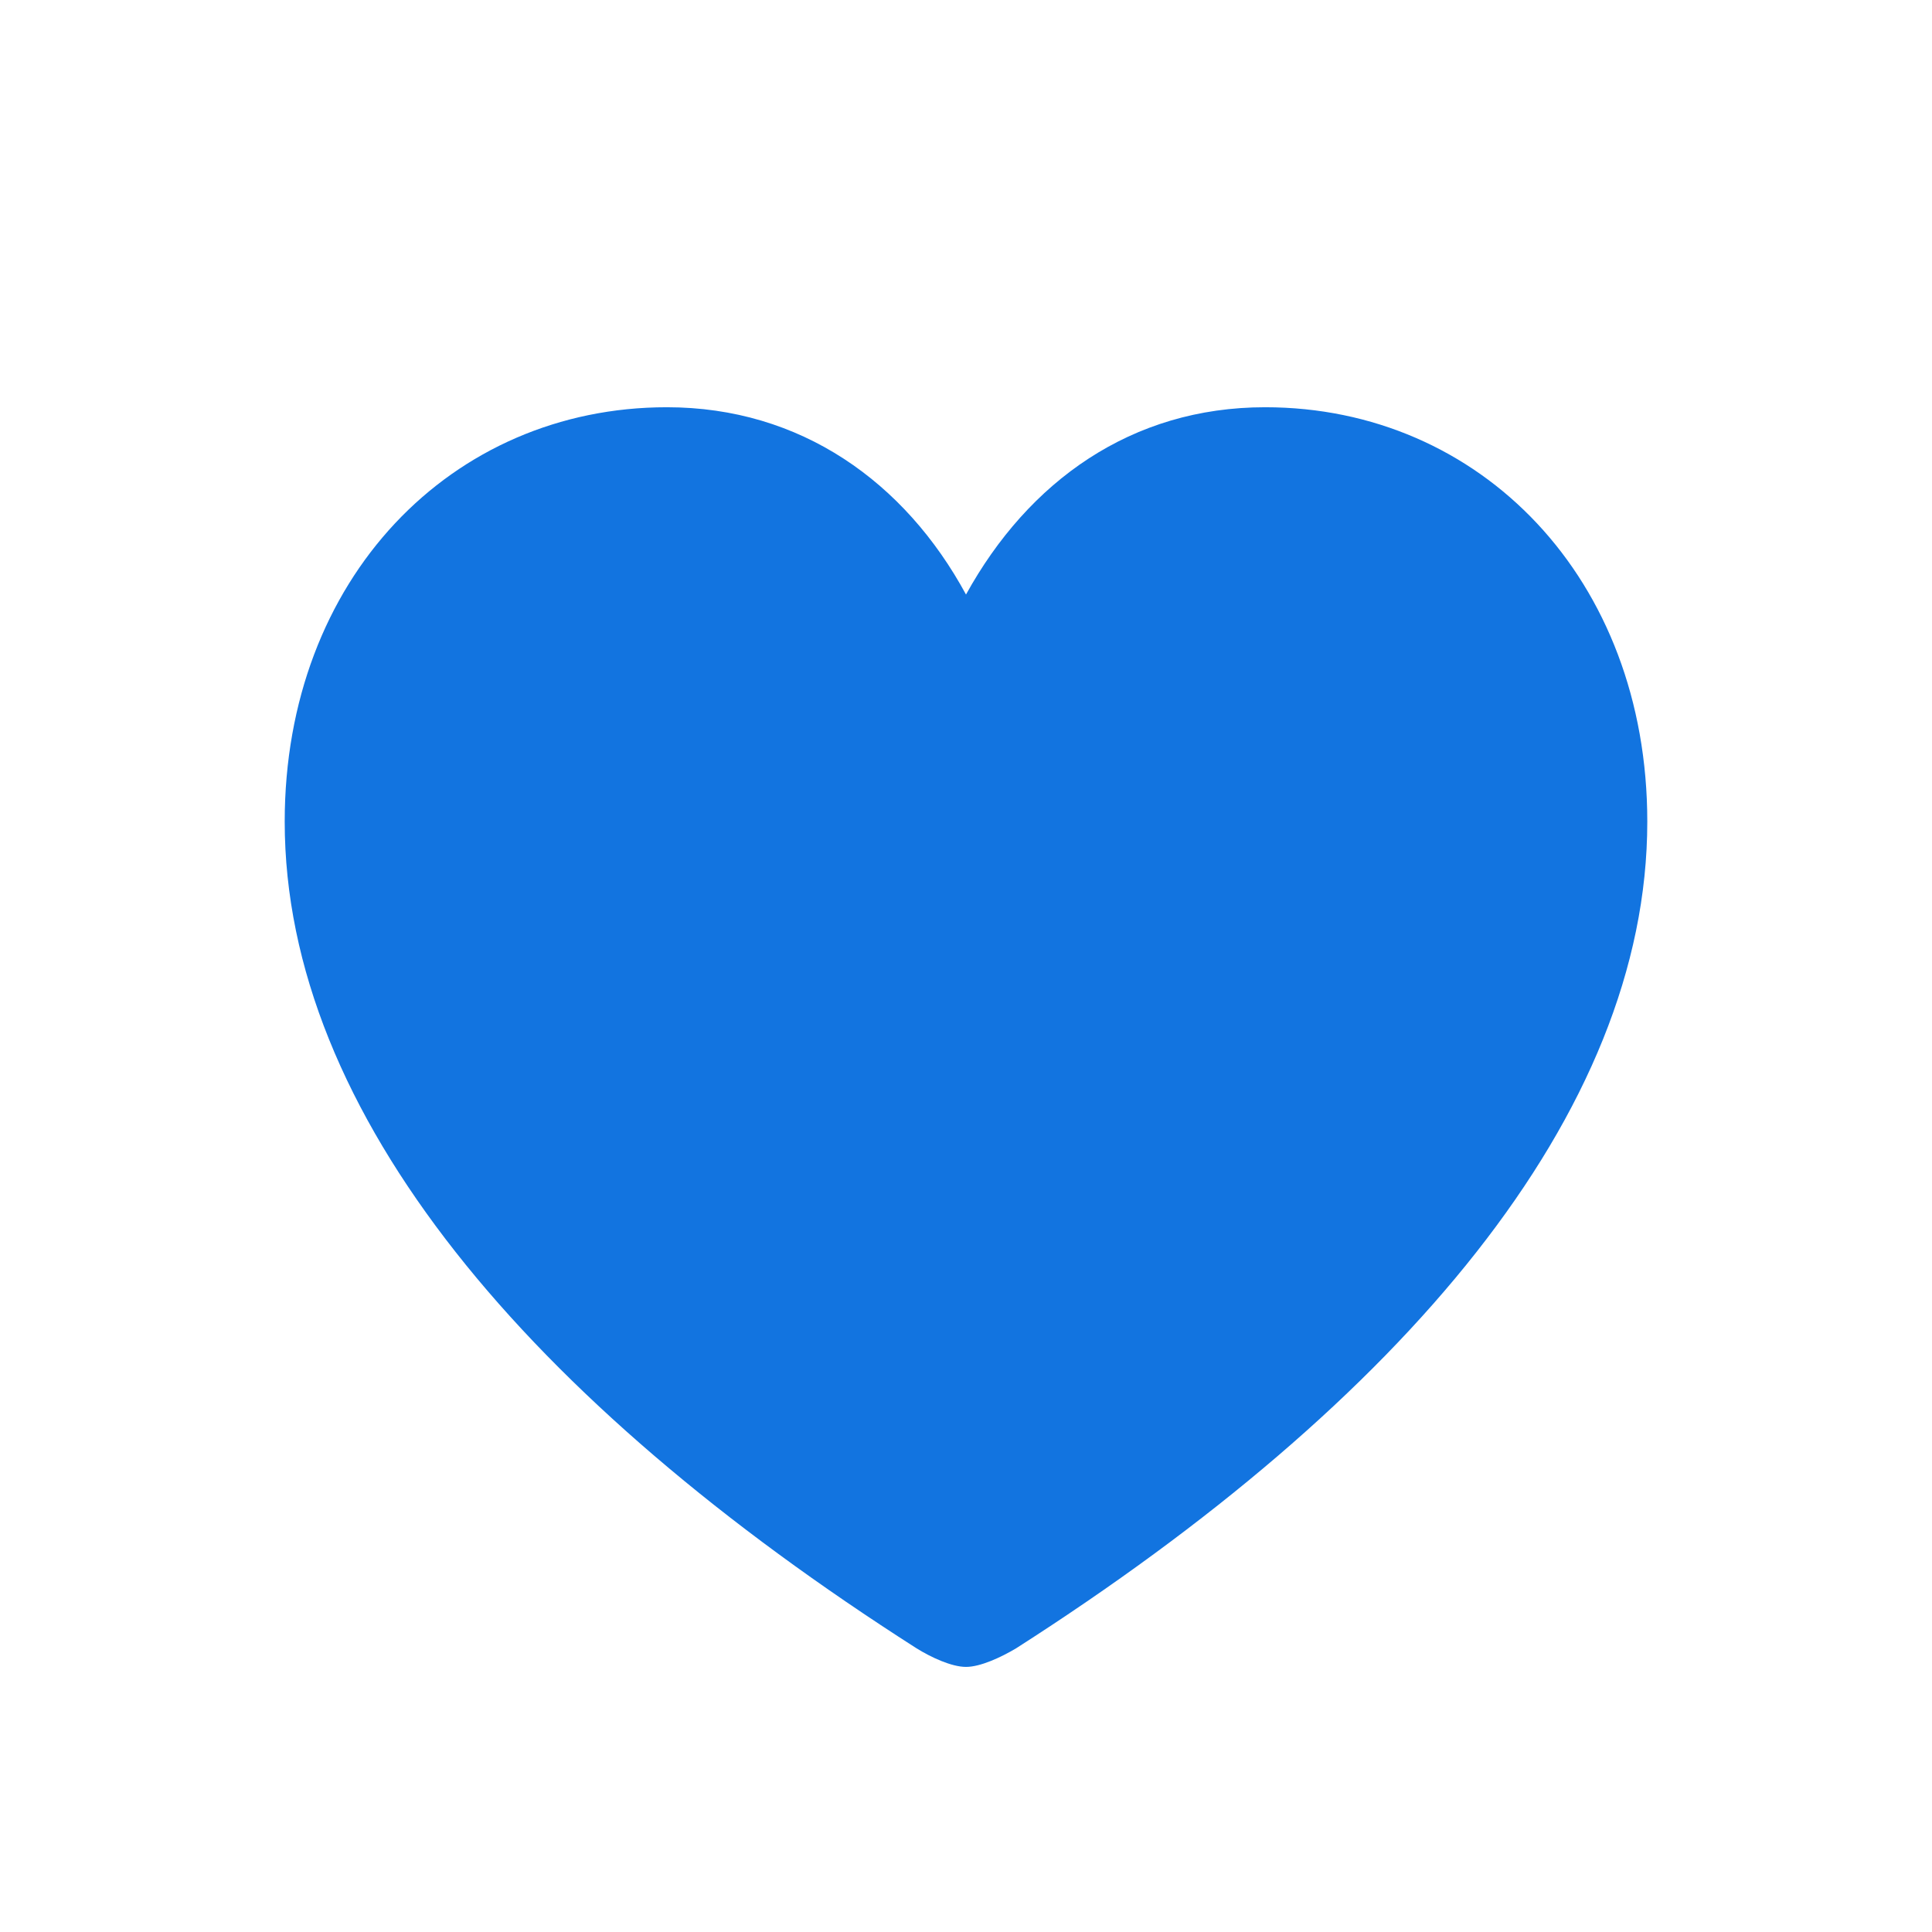
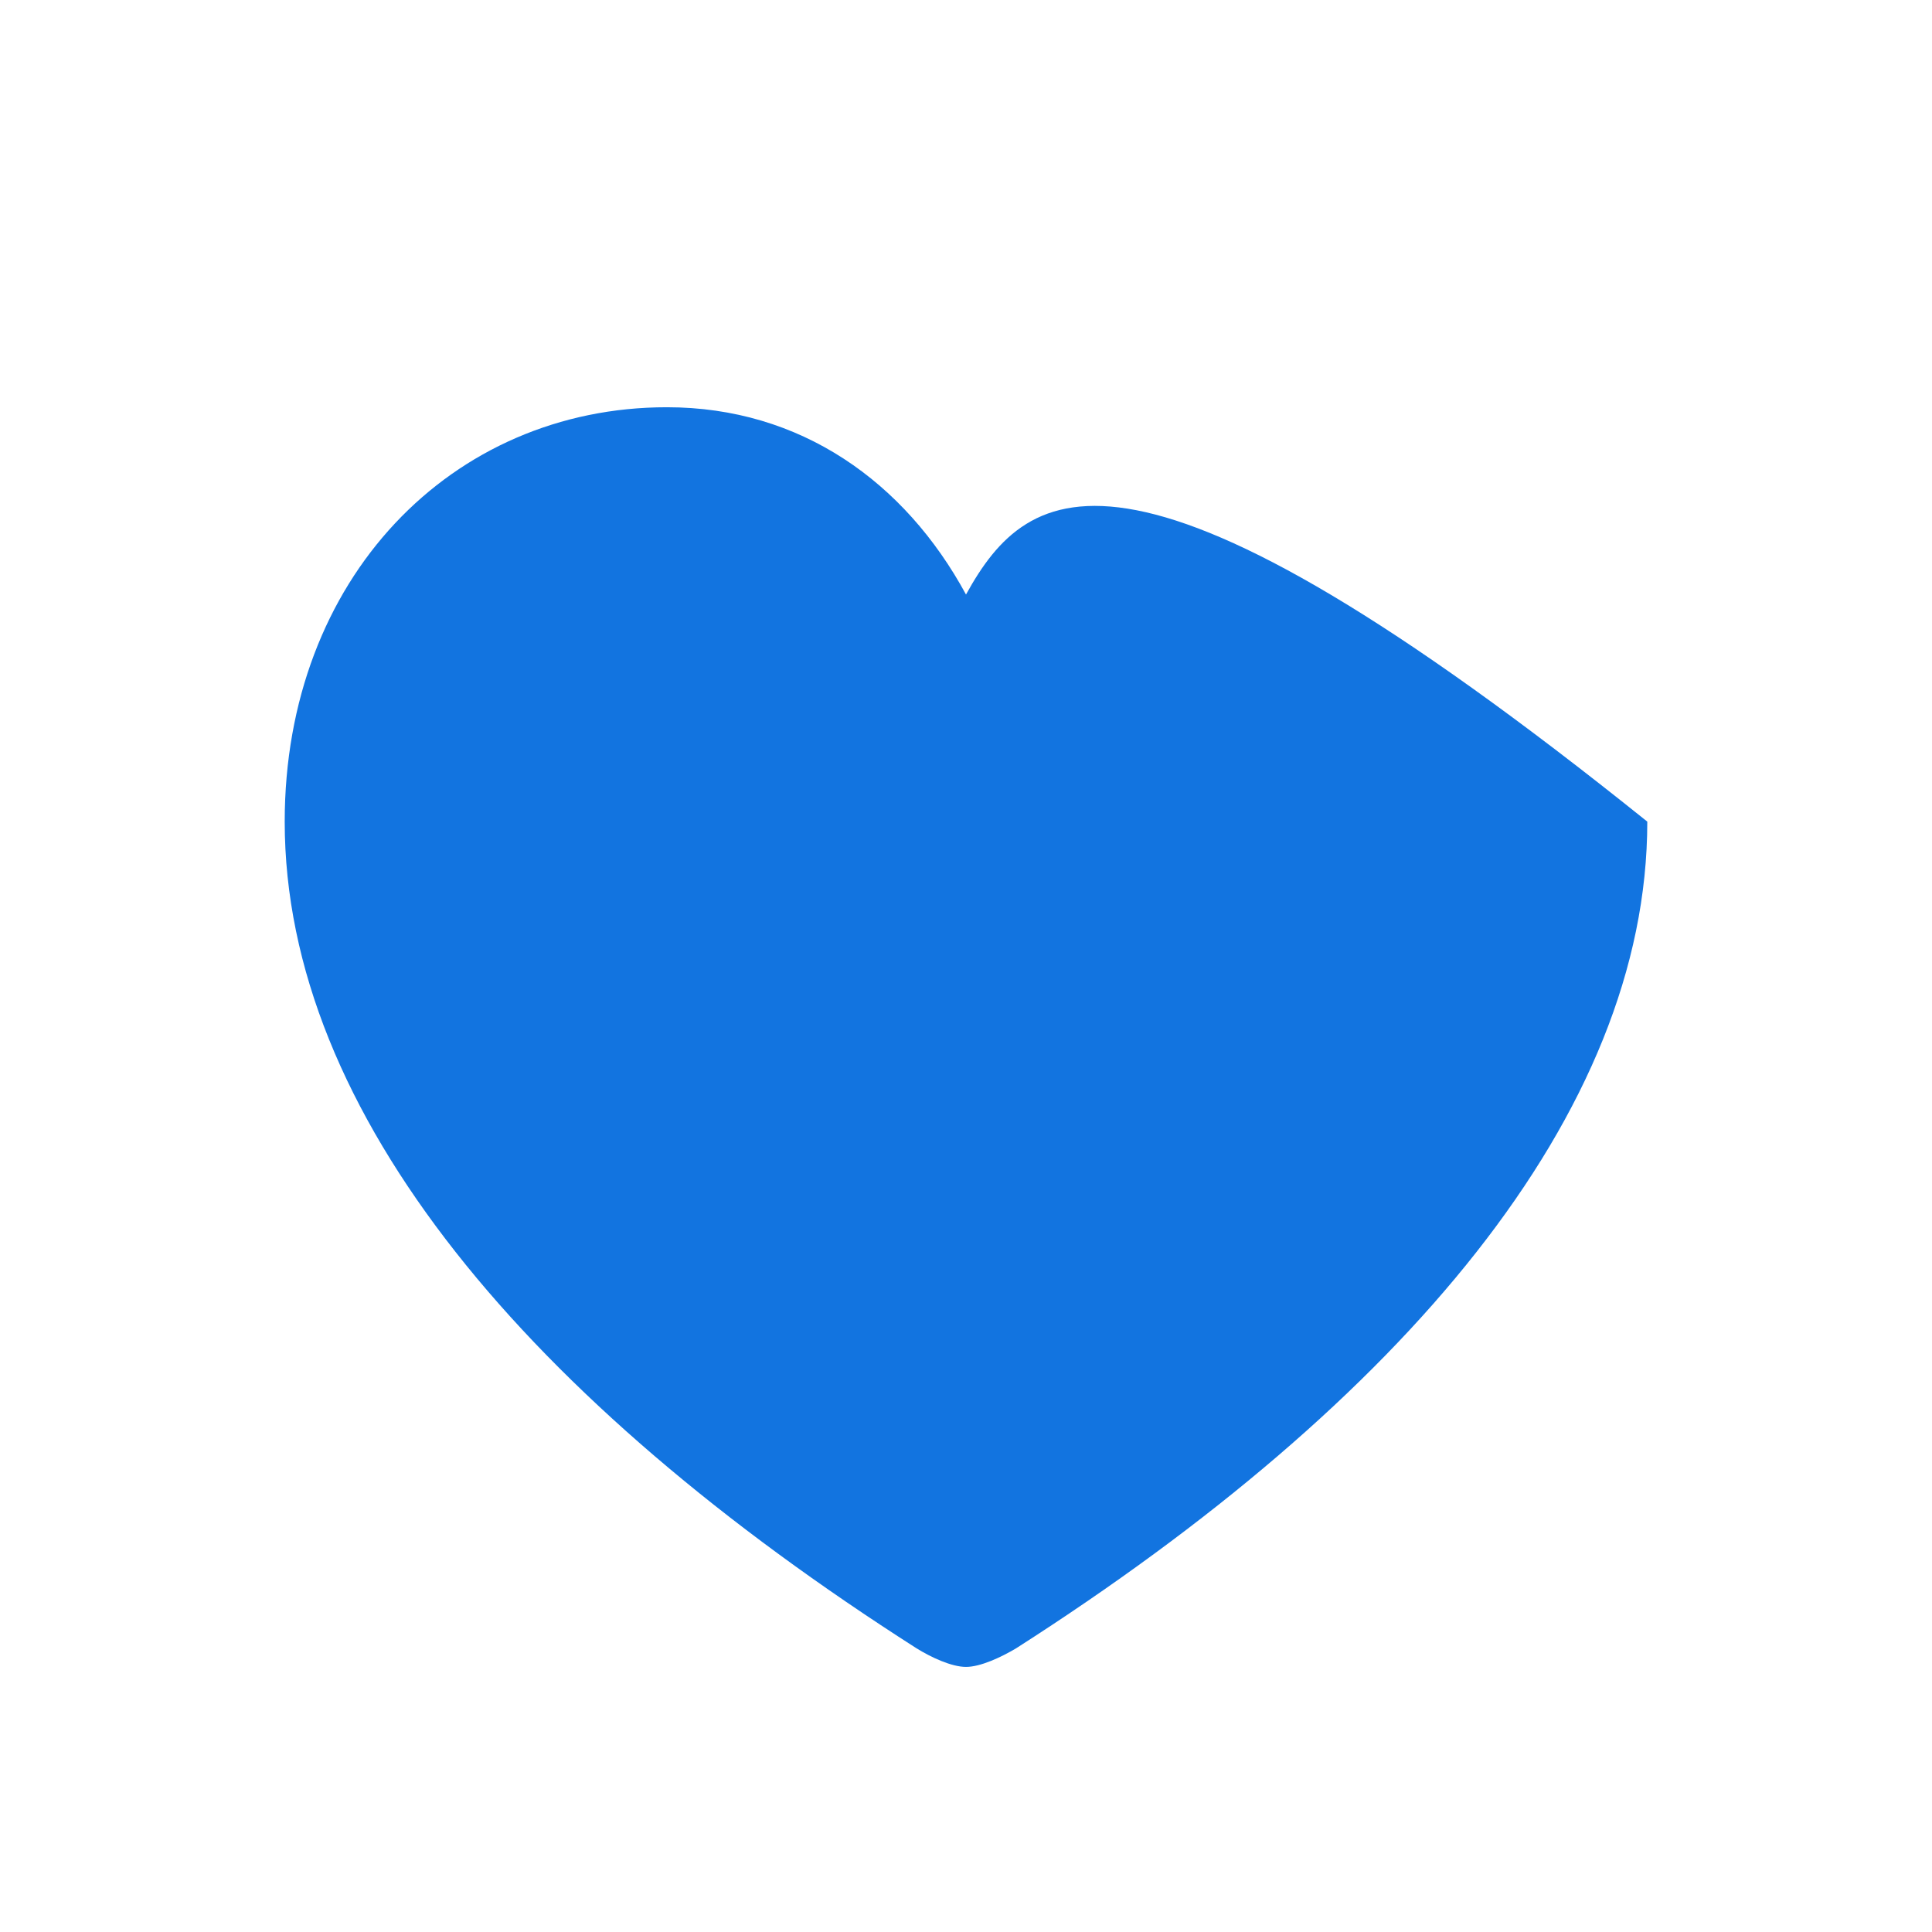
<svg xmlns="http://www.w3.org/2000/svg" width="33" height="33" viewBox="0 0 33 33" fill="none">
-   <path d="M16.5 28.472C16.746 28.472 17.098 28.308 17.355 28.155C23.953 23.936 28.137 19.026 28.137 14.034C28.137 9.886 25.289 6.956 21.609 6.956C19.324 6.956 17.566 8.222 16.5 10.155C15.457 8.233 13.676 6.956 11.391 6.956C7.711 6.956 4.863 9.886 4.863 14.034C4.863 19.026 9.047 23.936 15.656 28.155C15.902 28.308 16.254 28.472 16.5 28.472Z" fill="#1274E0" />
+   <path d="M16.5 28.472C16.746 28.472 17.098 28.308 17.355 28.155C23.953 23.936 28.137 19.026 28.137 14.034C19.324 6.956 17.566 8.222 16.5 10.155C15.457 8.233 13.676 6.956 11.391 6.956C7.711 6.956 4.863 9.886 4.863 14.034C4.863 19.026 9.047 23.936 15.656 28.155C15.902 28.308 16.254 28.472 16.5 28.472Z" fill="#1274E0" />
</svg>